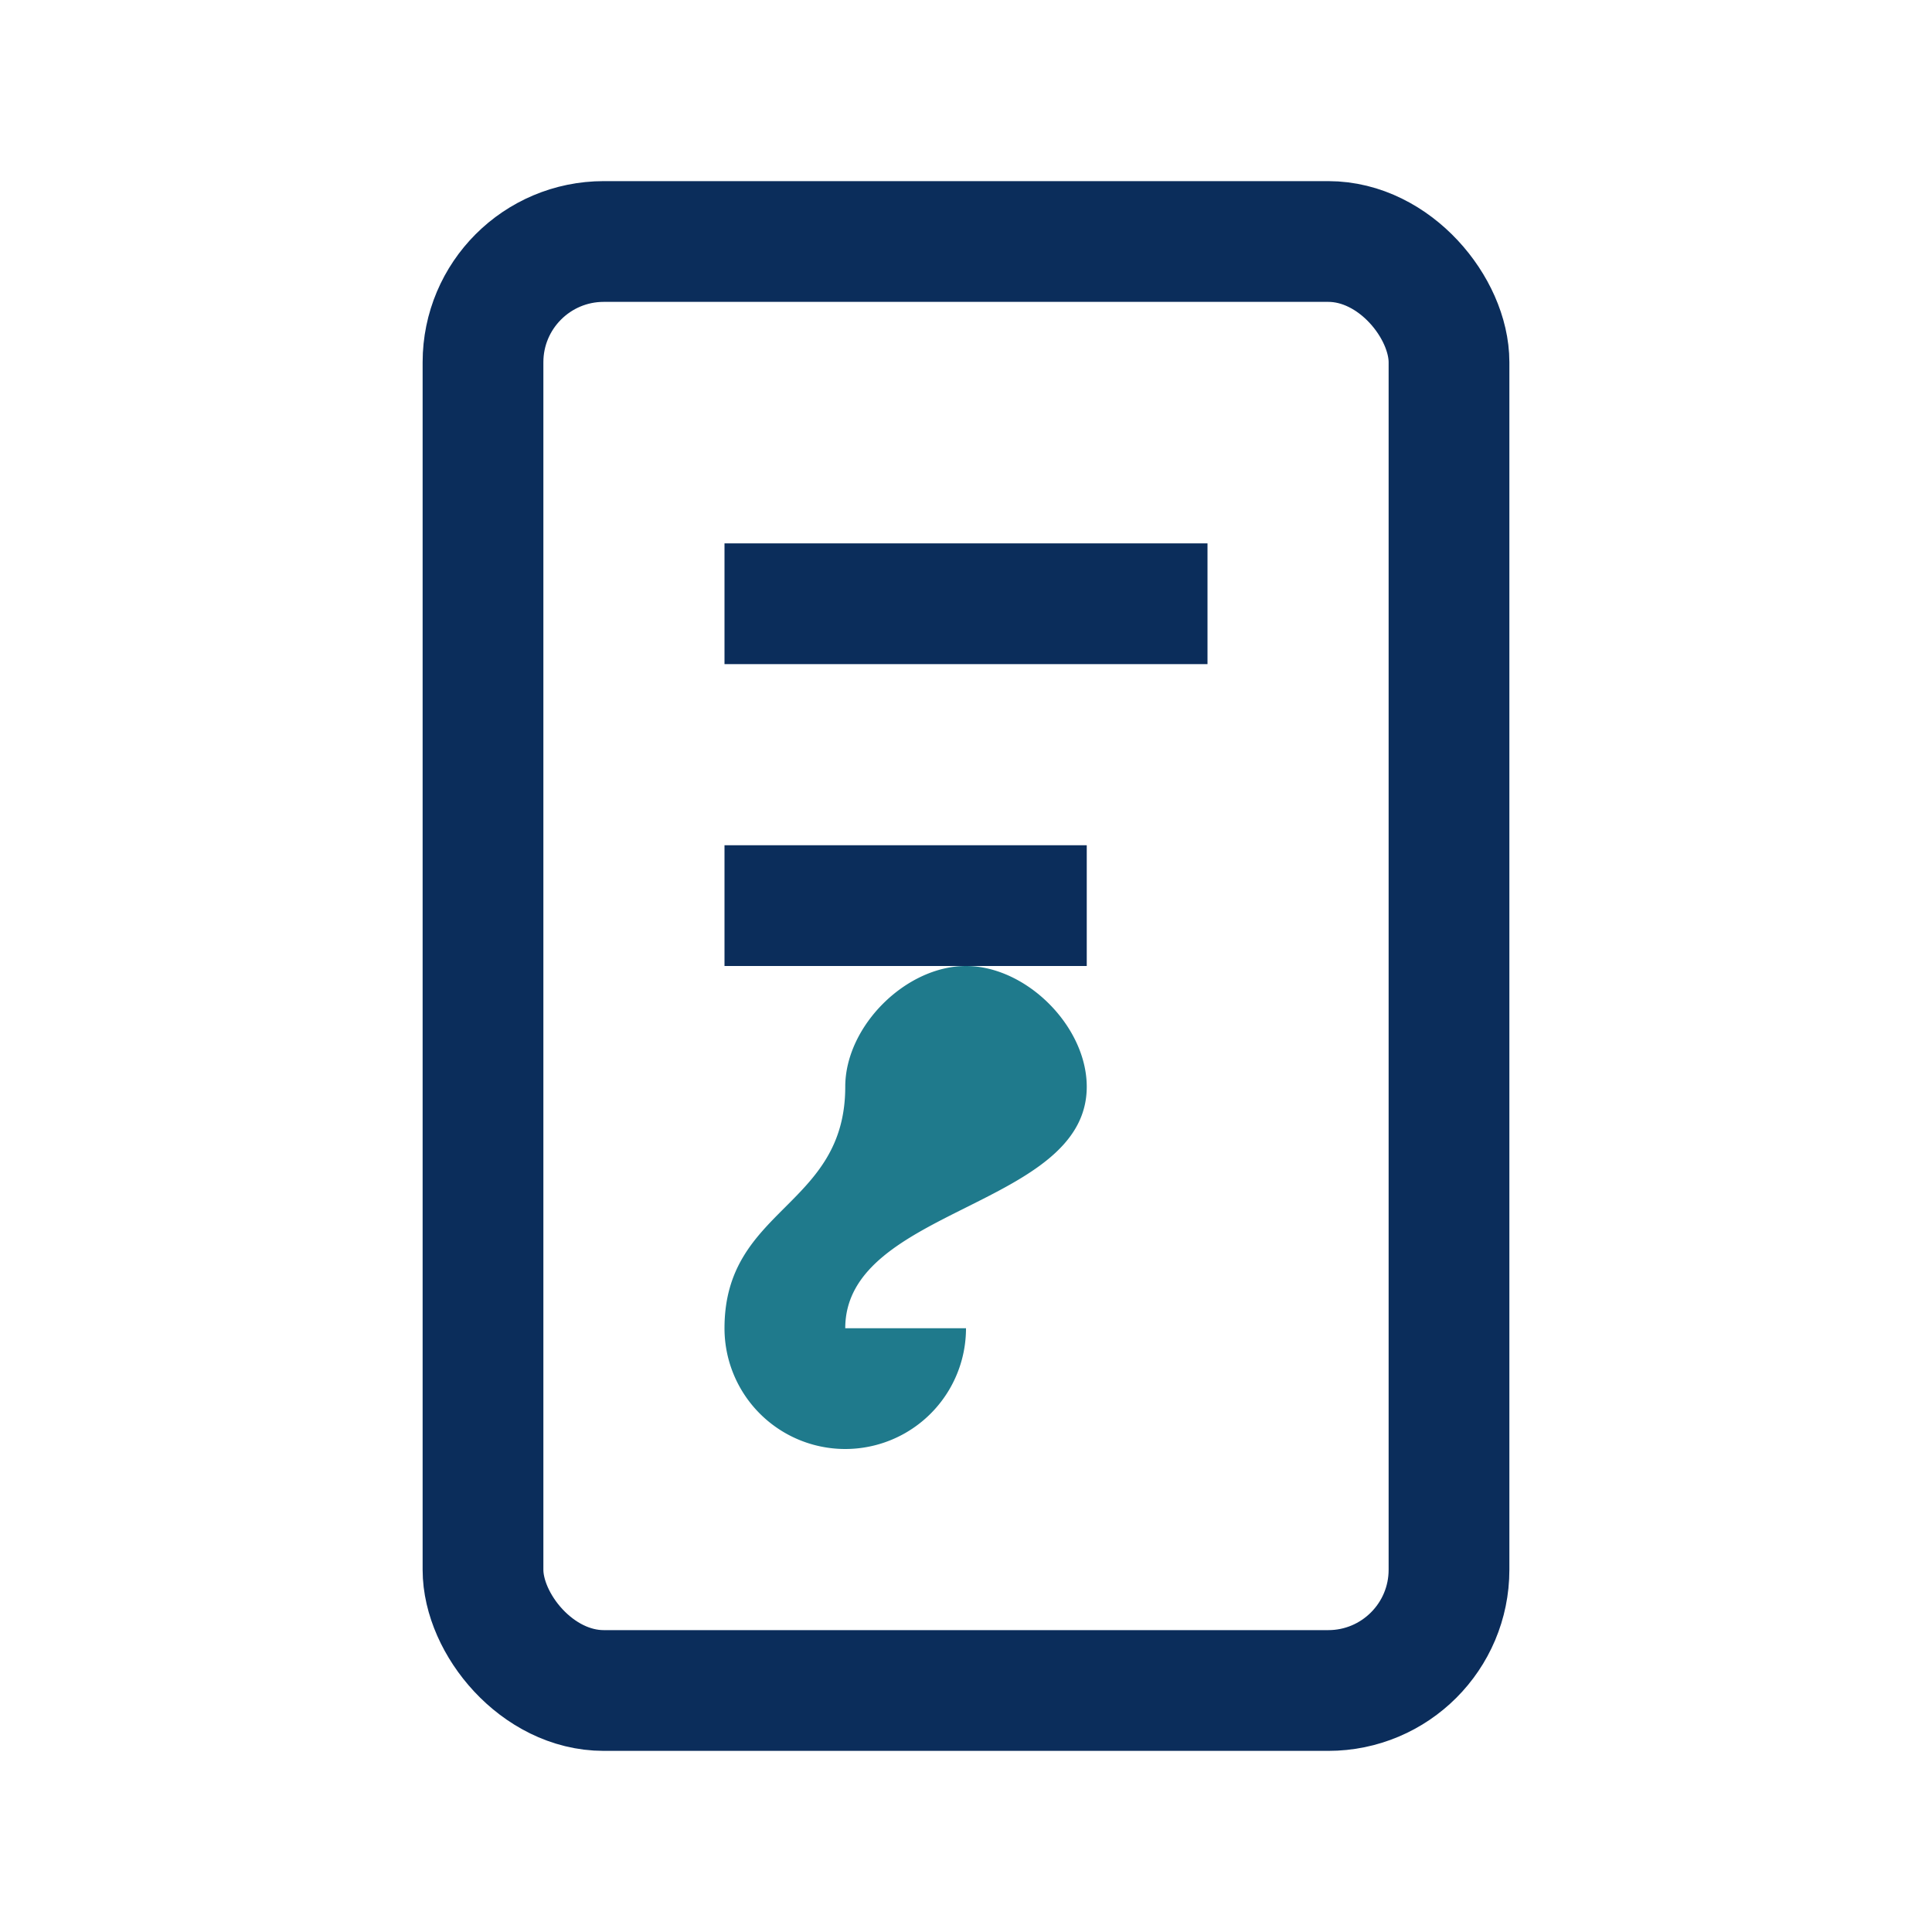
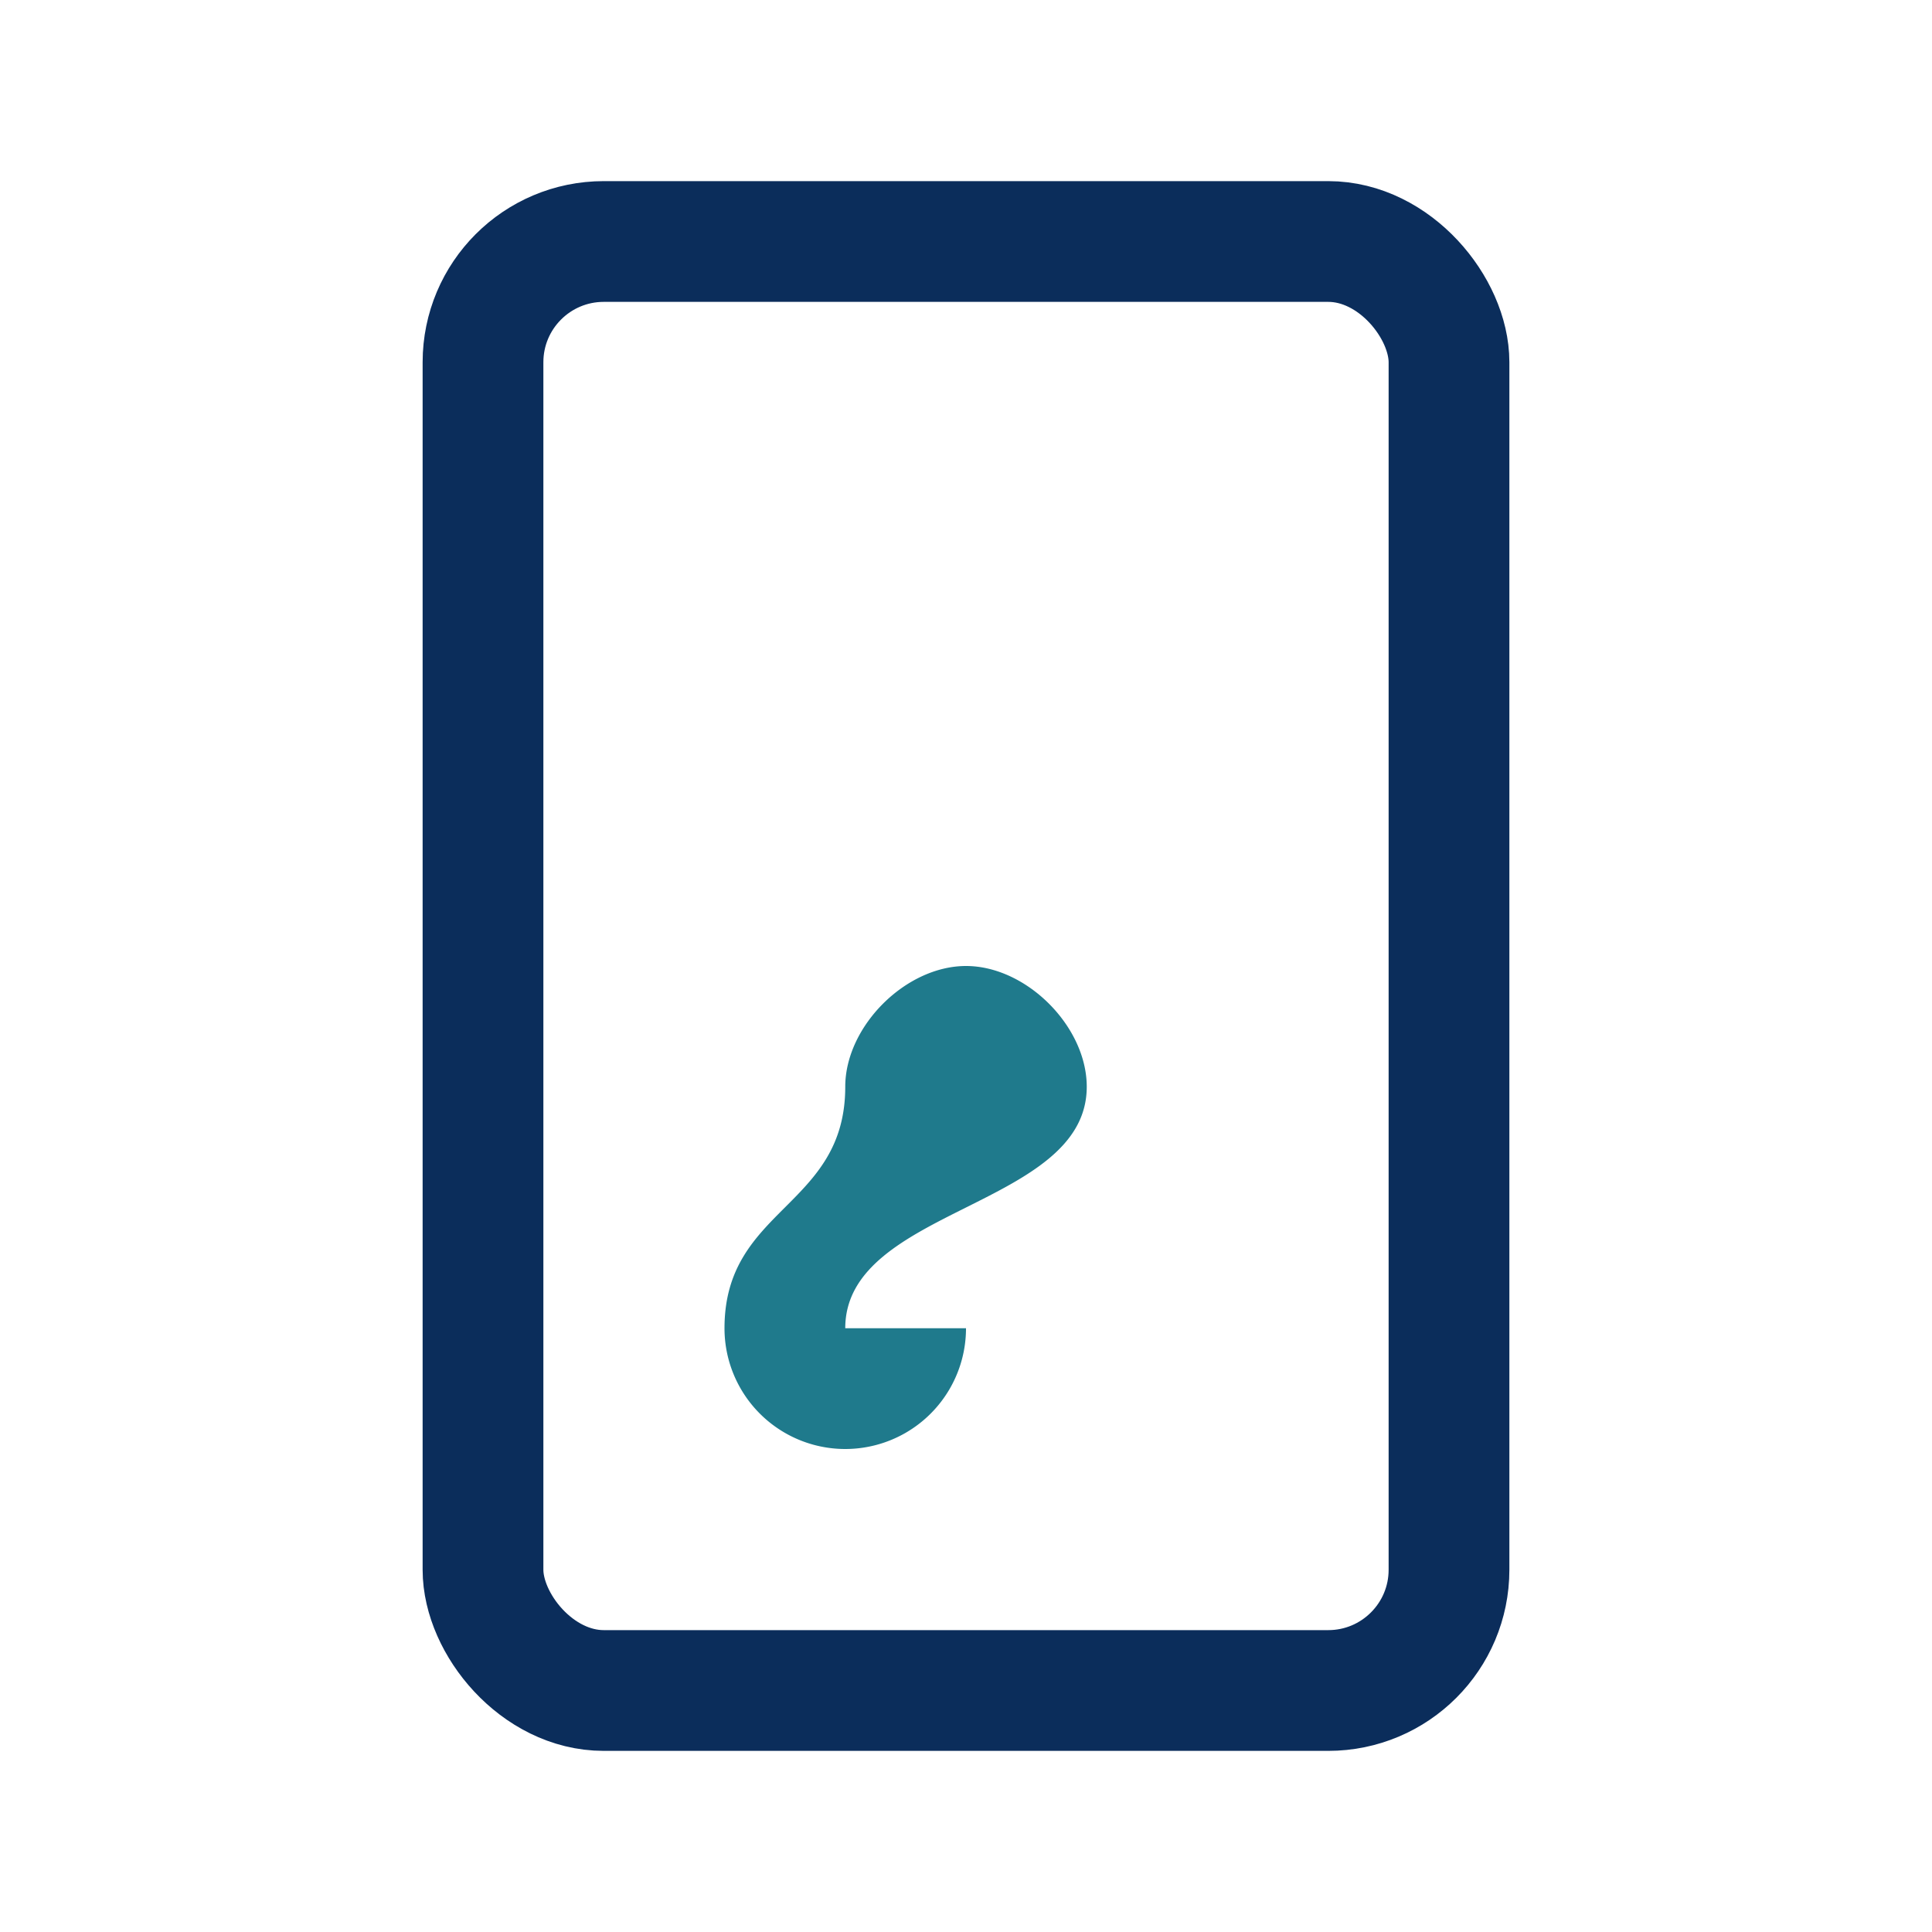
<svg xmlns="http://www.w3.org/2000/svg" width="32" height="32" viewBox="0 0 32 32" fill="none" stroke="#0B2D5B" stroke-width="2">
  <rect x="8" y="4" width="16" height="24" rx="2" />
-   <path d="M12 10h8M12 15h6" />
  <path d="M14 22c0-2 4-2 4-4 0-1-1-2-2-2s-2 1-2 2c0 2-2 2-2 4a2 2 0 1 0 4 0z" fill="#1F7A8C" stroke="none" />
</svg>